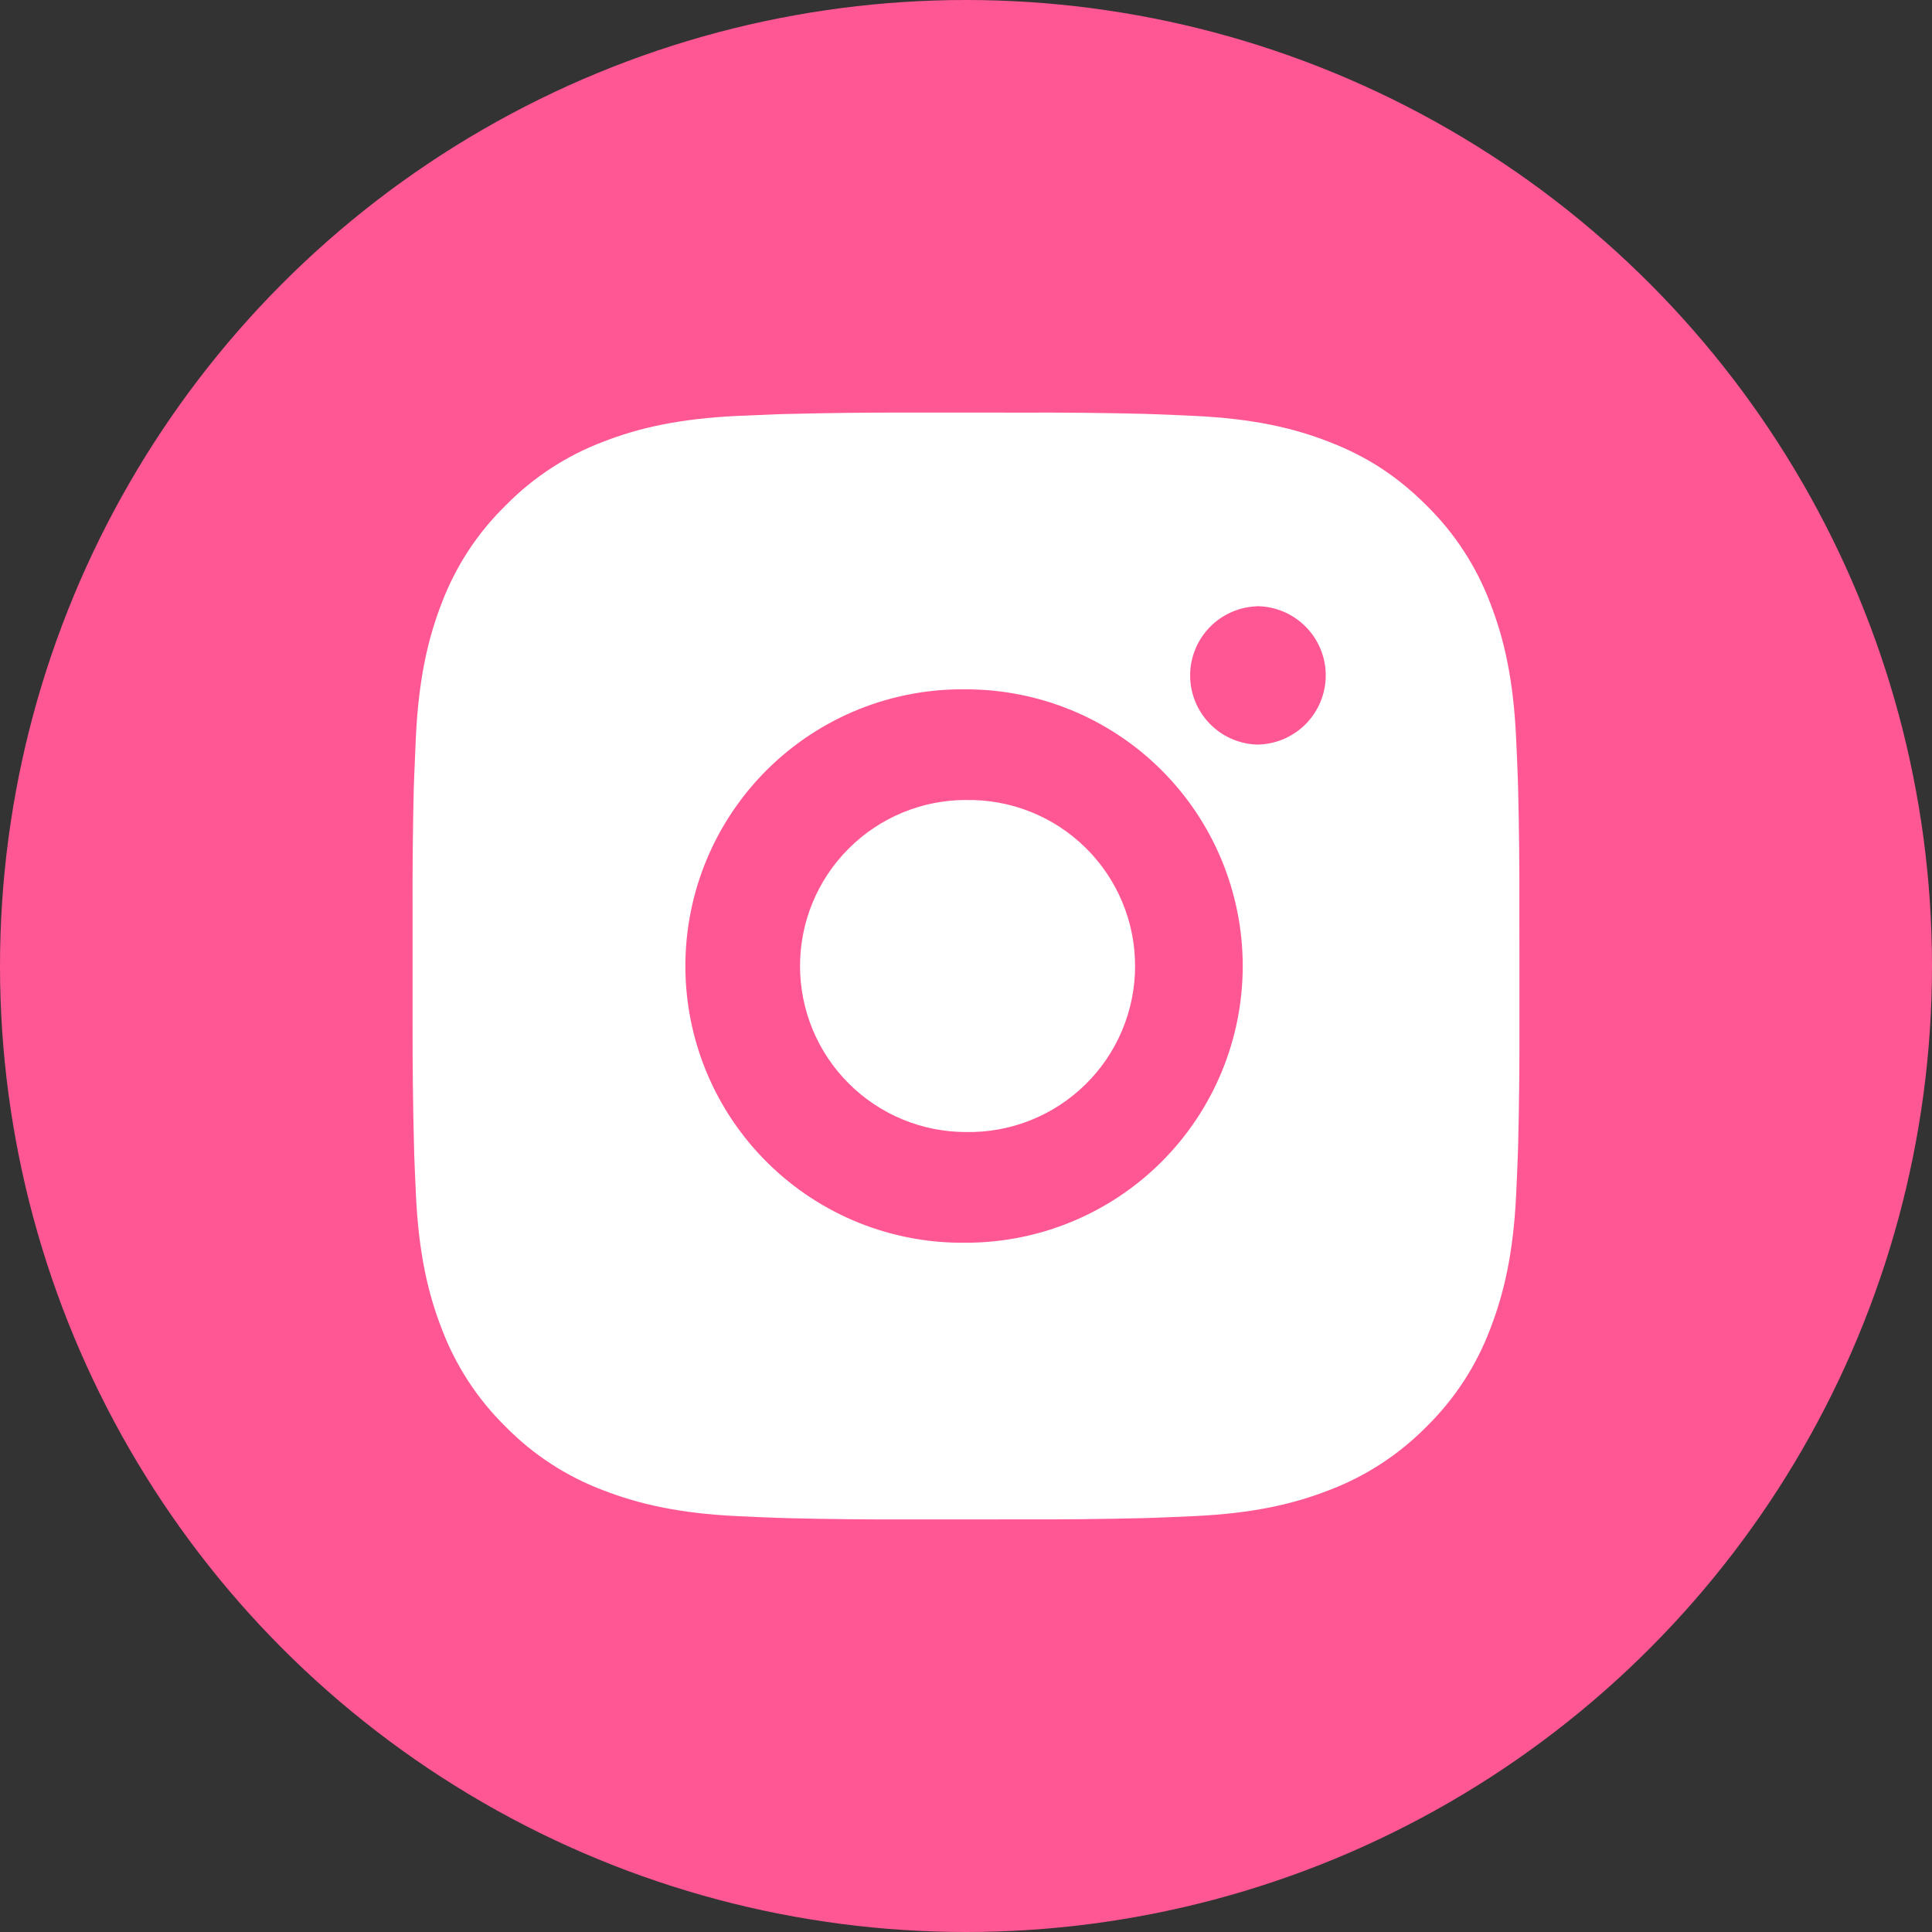
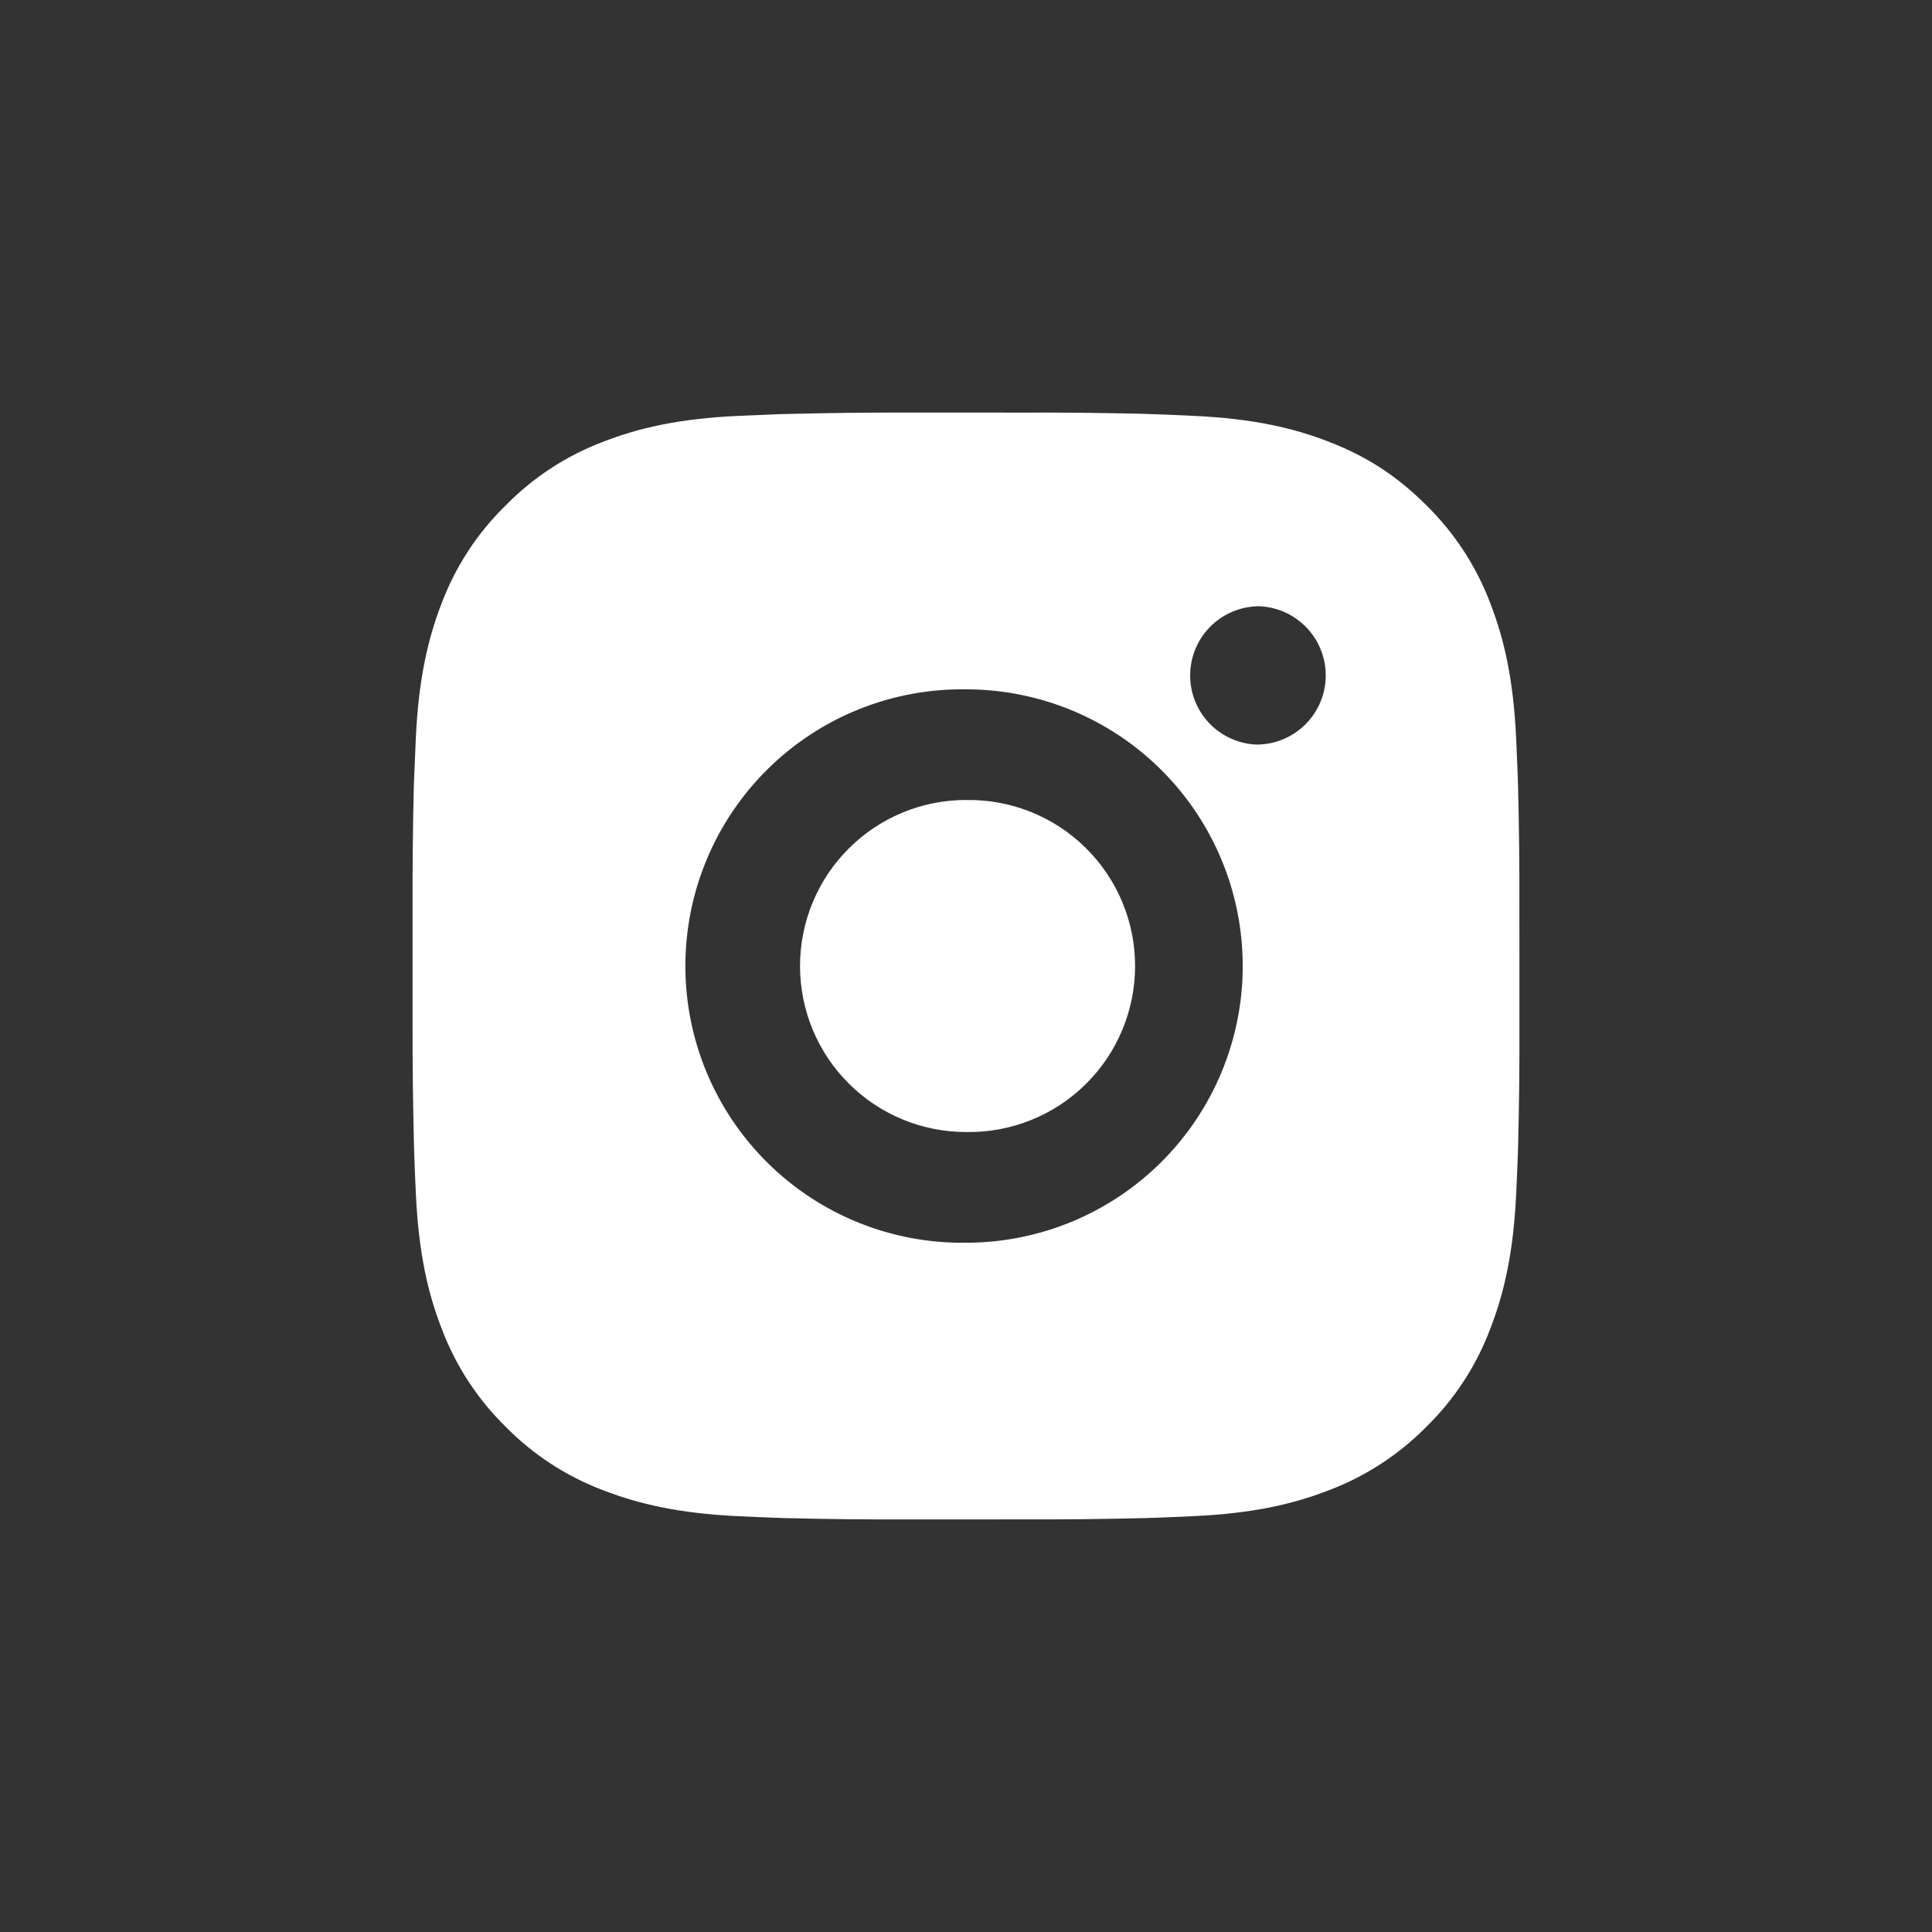
<svg xmlns="http://www.w3.org/2000/svg" width="64" height="64" viewBox="0 0 64 64" fill="none">
  <rect x="0" y="0" width="64" height="64" fill="#333333" stroke="none" />
-   <circle cx="32" cy="32" r="32" fill="#FF5794" />
  <path d="M33.885 13.668C35.223 13.663 36.56 13.677 37.898 13.709L38.254 13.722C38.664 13.736 39.069 13.755 39.559 13.777C41.51 13.868 42.84 14.176 44.008 14.629C45.218 15.095 46.238 15.726 47.257 16.745C48.189 17.661 48.91 18.769 49.371 19.992C49.824 21.16 50.132 22.492 50.223 24.443C50.245 24.931 50.264 25.338 50.278 25.748L50.289 26.104C50.322 27.441 50.336 28.778 50.331 30.115L50.333 31.483V33.885C50.338 35.222 50.324 36.56 50.291 37.898L50.28 38.254C50.266 38.664 50.247 39.069 50.225 39.559C50.133 41.51 49.822 42.84 49.371 44.008C48.912 45.233 48.19 46.341 47.257 47.257C46.34 48.189 45.232 48.91 44.008 49.371C42.84 49.824 41.51 50.132 39.559 50.223C39.069 50.245 38.664 50.264 38.254 50.278L37.898 50.289C36.56 50.322 35.223 50.336 33.885 50.331L32.517 50.333H30.117C28.779 50.338 27.442 50.324 26.104 50.291L25.748 50.28C25.313 50.264 24.878 50.246 24.443 50.225C22.492 50.133 21.161 49.822 19.992 49.371C18.768 48.911 17.66 48.19 16.745 47.257C15.812 46.341 15.09 45.232 14.629 44.008C14.176 42.84 13.868 41.51 13.777 39.559C13.756 39.124 13.738 38.689 13.722 38.254L13.713 37.898C13.679 36.56 13.664 35.223 13.667 33.885V30.115C13.662 28.778 13.675 27.441 13.707 26.104L13.72 25.748C13.735 25.338 13.753 24.931 13.775 24.443C13.867 22.491 14.175 21.161 14.627 19.992C15.088 18.768 15.812 17.66 16.747 16.747C17.661 15.813 18.769 15.09 19.992 14.629C21.161 14.176 22.491 13.868 24.443 13.777L25.748 13.722L26.104 13.713C27.441 13.679 28.778 13.664 30.115 13.667L33.885 13.668ZM32 22.835C30.785 22.818 29.58 23.042 28.453 23.495C27.325 23.948 26.3 24.621 25.435 25.473C24.57 26.326 23.883 27.343 23.414 28.463C22.945 29.584 22.704 30.786 22.704 32.001C22.704 33.216 22.945 34.418 23.414 35.539C23.883 36.659 24.57 37.676 25.435 38.528C26.3 39.381 27.325 40.054 28.453 40.507C29.58 40.959 30.785 41.184 32 41.167C34.431 41.167 36.763 40.201 38.482 38.482C40.201 36.763 41.167 34.431 41.167 32C41.167 29.569 40.201 27.237 38.482 25.518C36.763 23.799 34.431 22.835 32 22.835ZM32 26.502C32.731 26.488 33.457 26.621 34.136 26.891C34.814 27.161 35.433 27.564 35.954 28.076C36.476 28.588 36.89 29.198 37.173 29.872C37.456 30.546 37.601 31.269 37.601 32C37.602 32.731 37.456 33.454 37.173 34.128C36.891 34.802 36.477 35.413 35.955 35.925C35.434 36.437 34.816 36.84 34.137 37.11C33.458 37.381 32.733 37.513 32.002 37.5C30.543 37.5 29.144 36.921 28.113 35.889C27.081 34.858 26.502 33.459 26.502 32C26.502 30.541 27.081 29.142 28.113 28.111C29.144 27.079 30.543 26.5 32.002 26.5L32 26.502ZM41.625 20.085C41.034 20.109 40.474 20.36 40.064 20.787C39.654 21.214 39.425 21.783 39.425 22.375C39.425 22.967 39.654 23.536 40.064 23.963C40.474 24.39 41.034 24.641 41.625 24.665C42.233 24.665 42.816 24.423 43.245 23.994C43.675 23.564 43.917 22.981 43.917 22.373C43.917 21.765 43.675 21.183 43.245 20.753C42.816 20.323 42.233 20.081 41.625 20.081V20.085Z" fill="white" />
</svg>